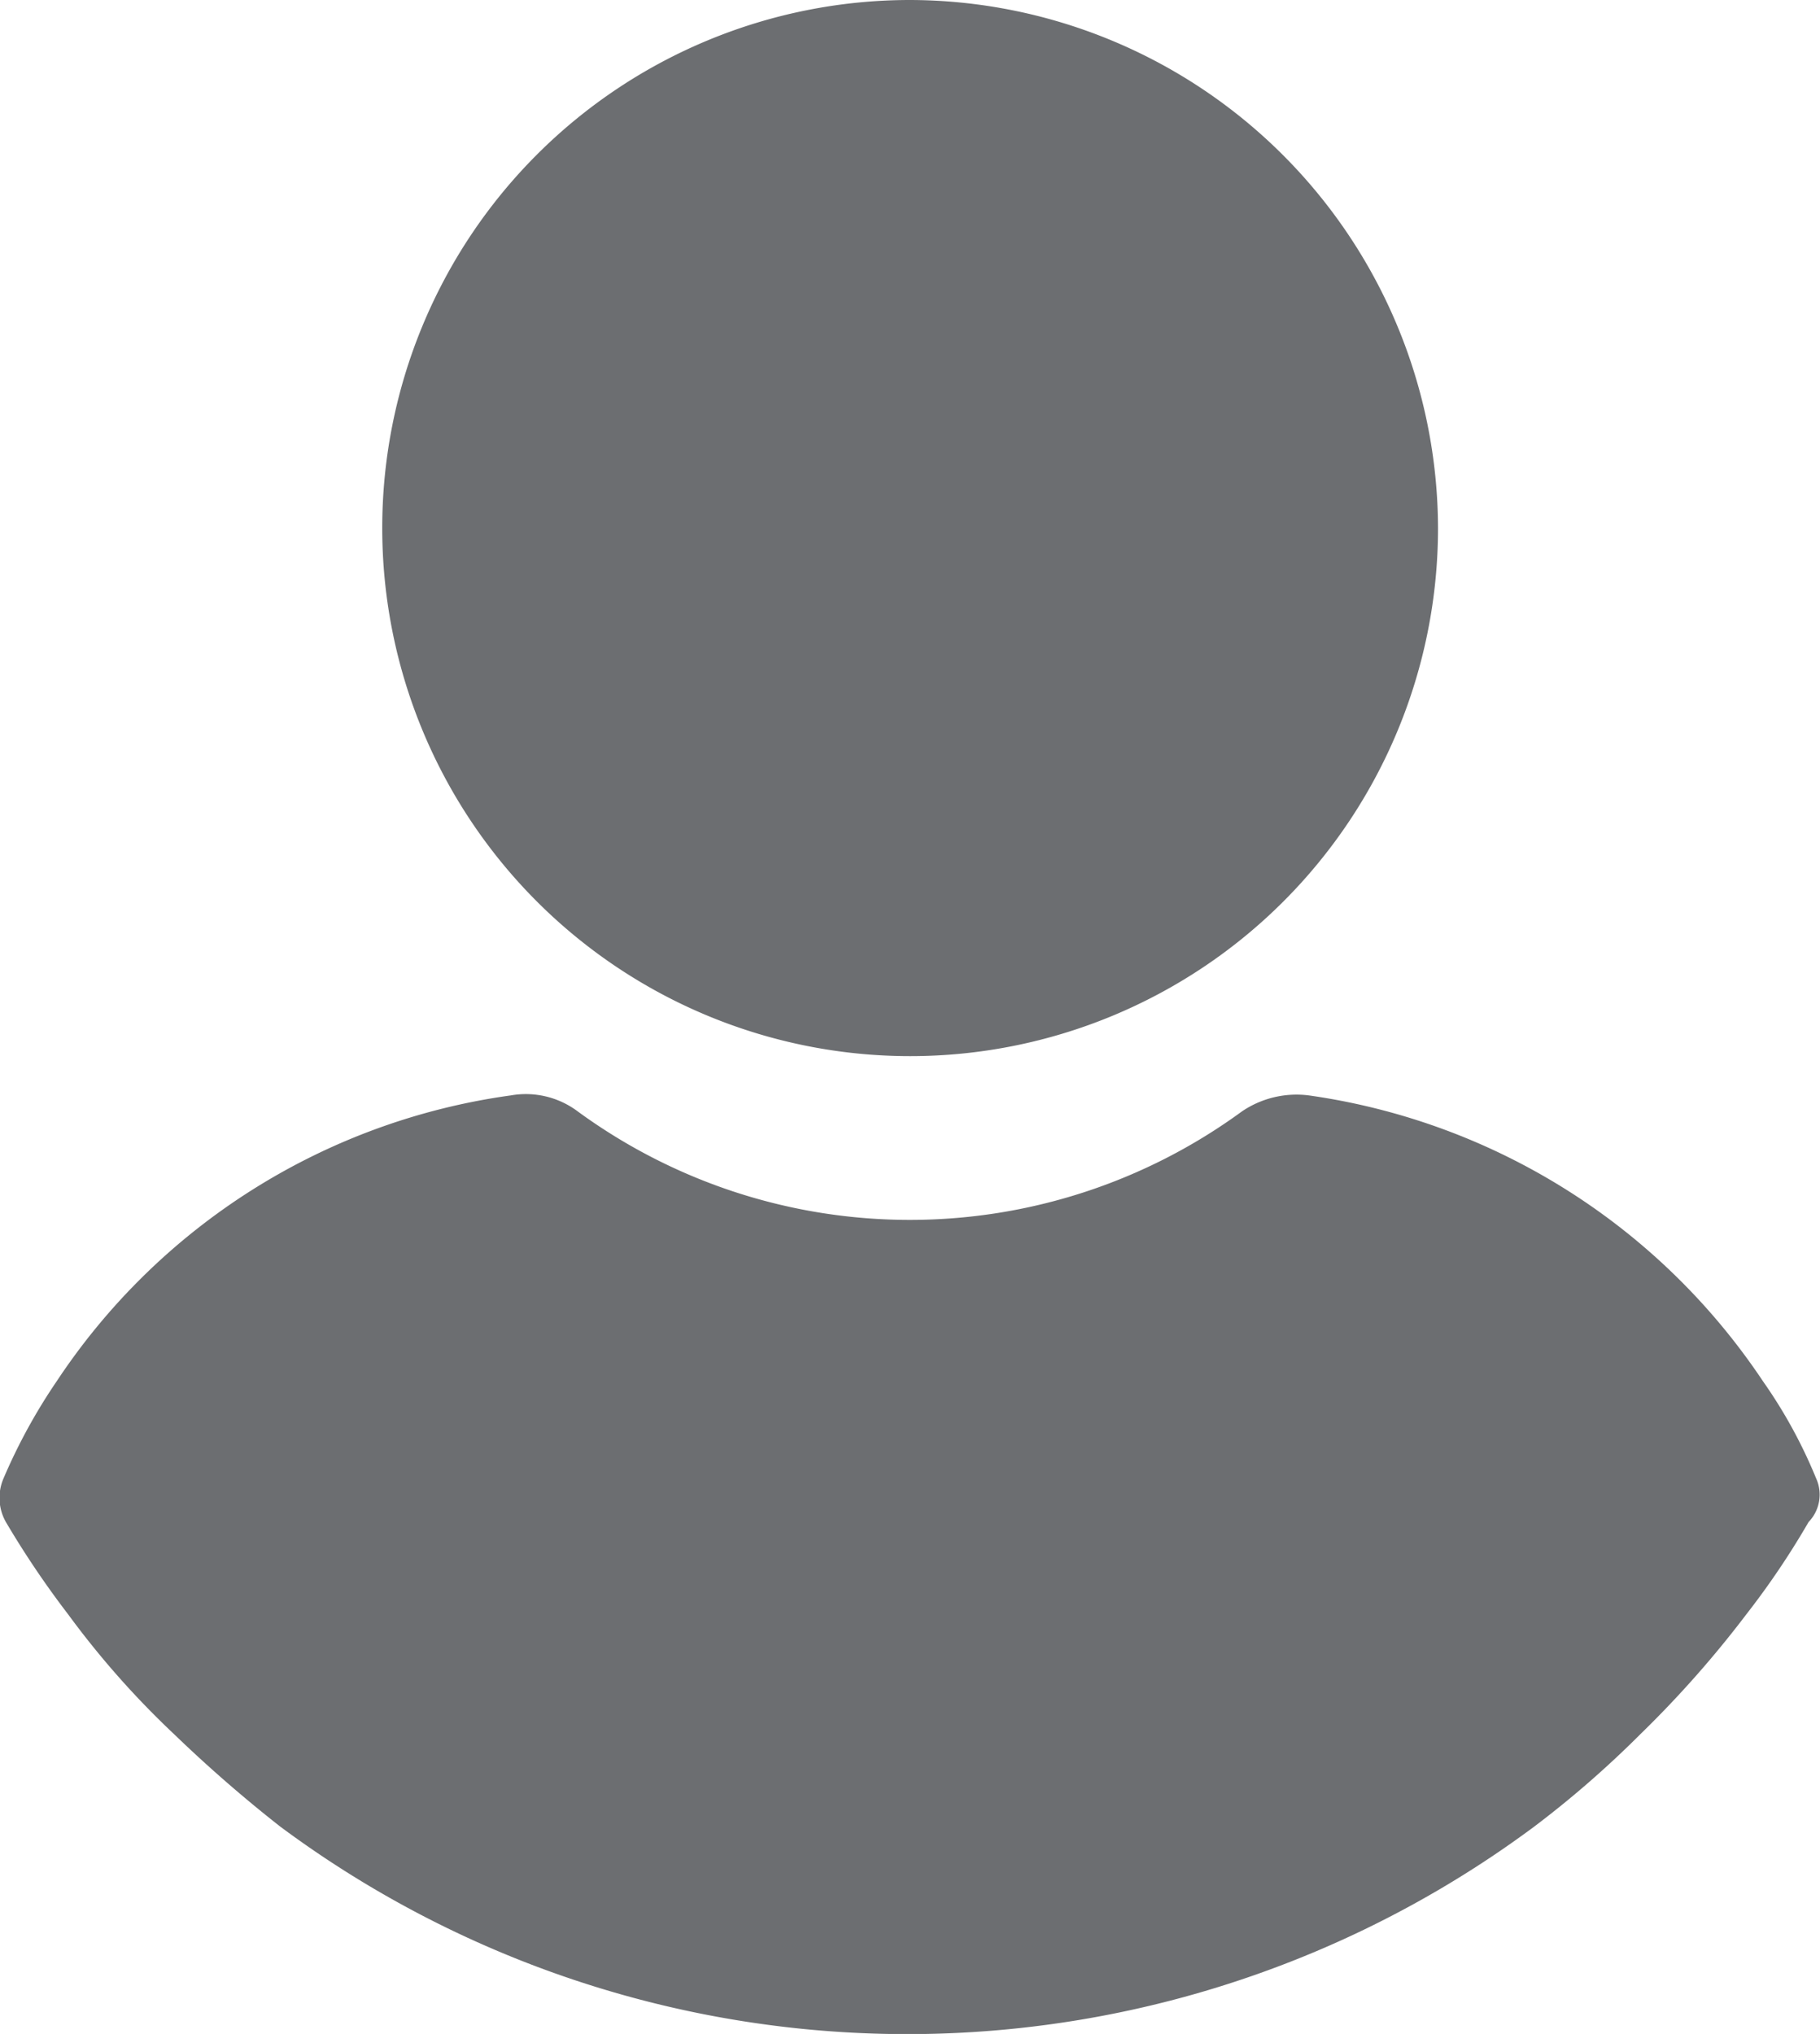
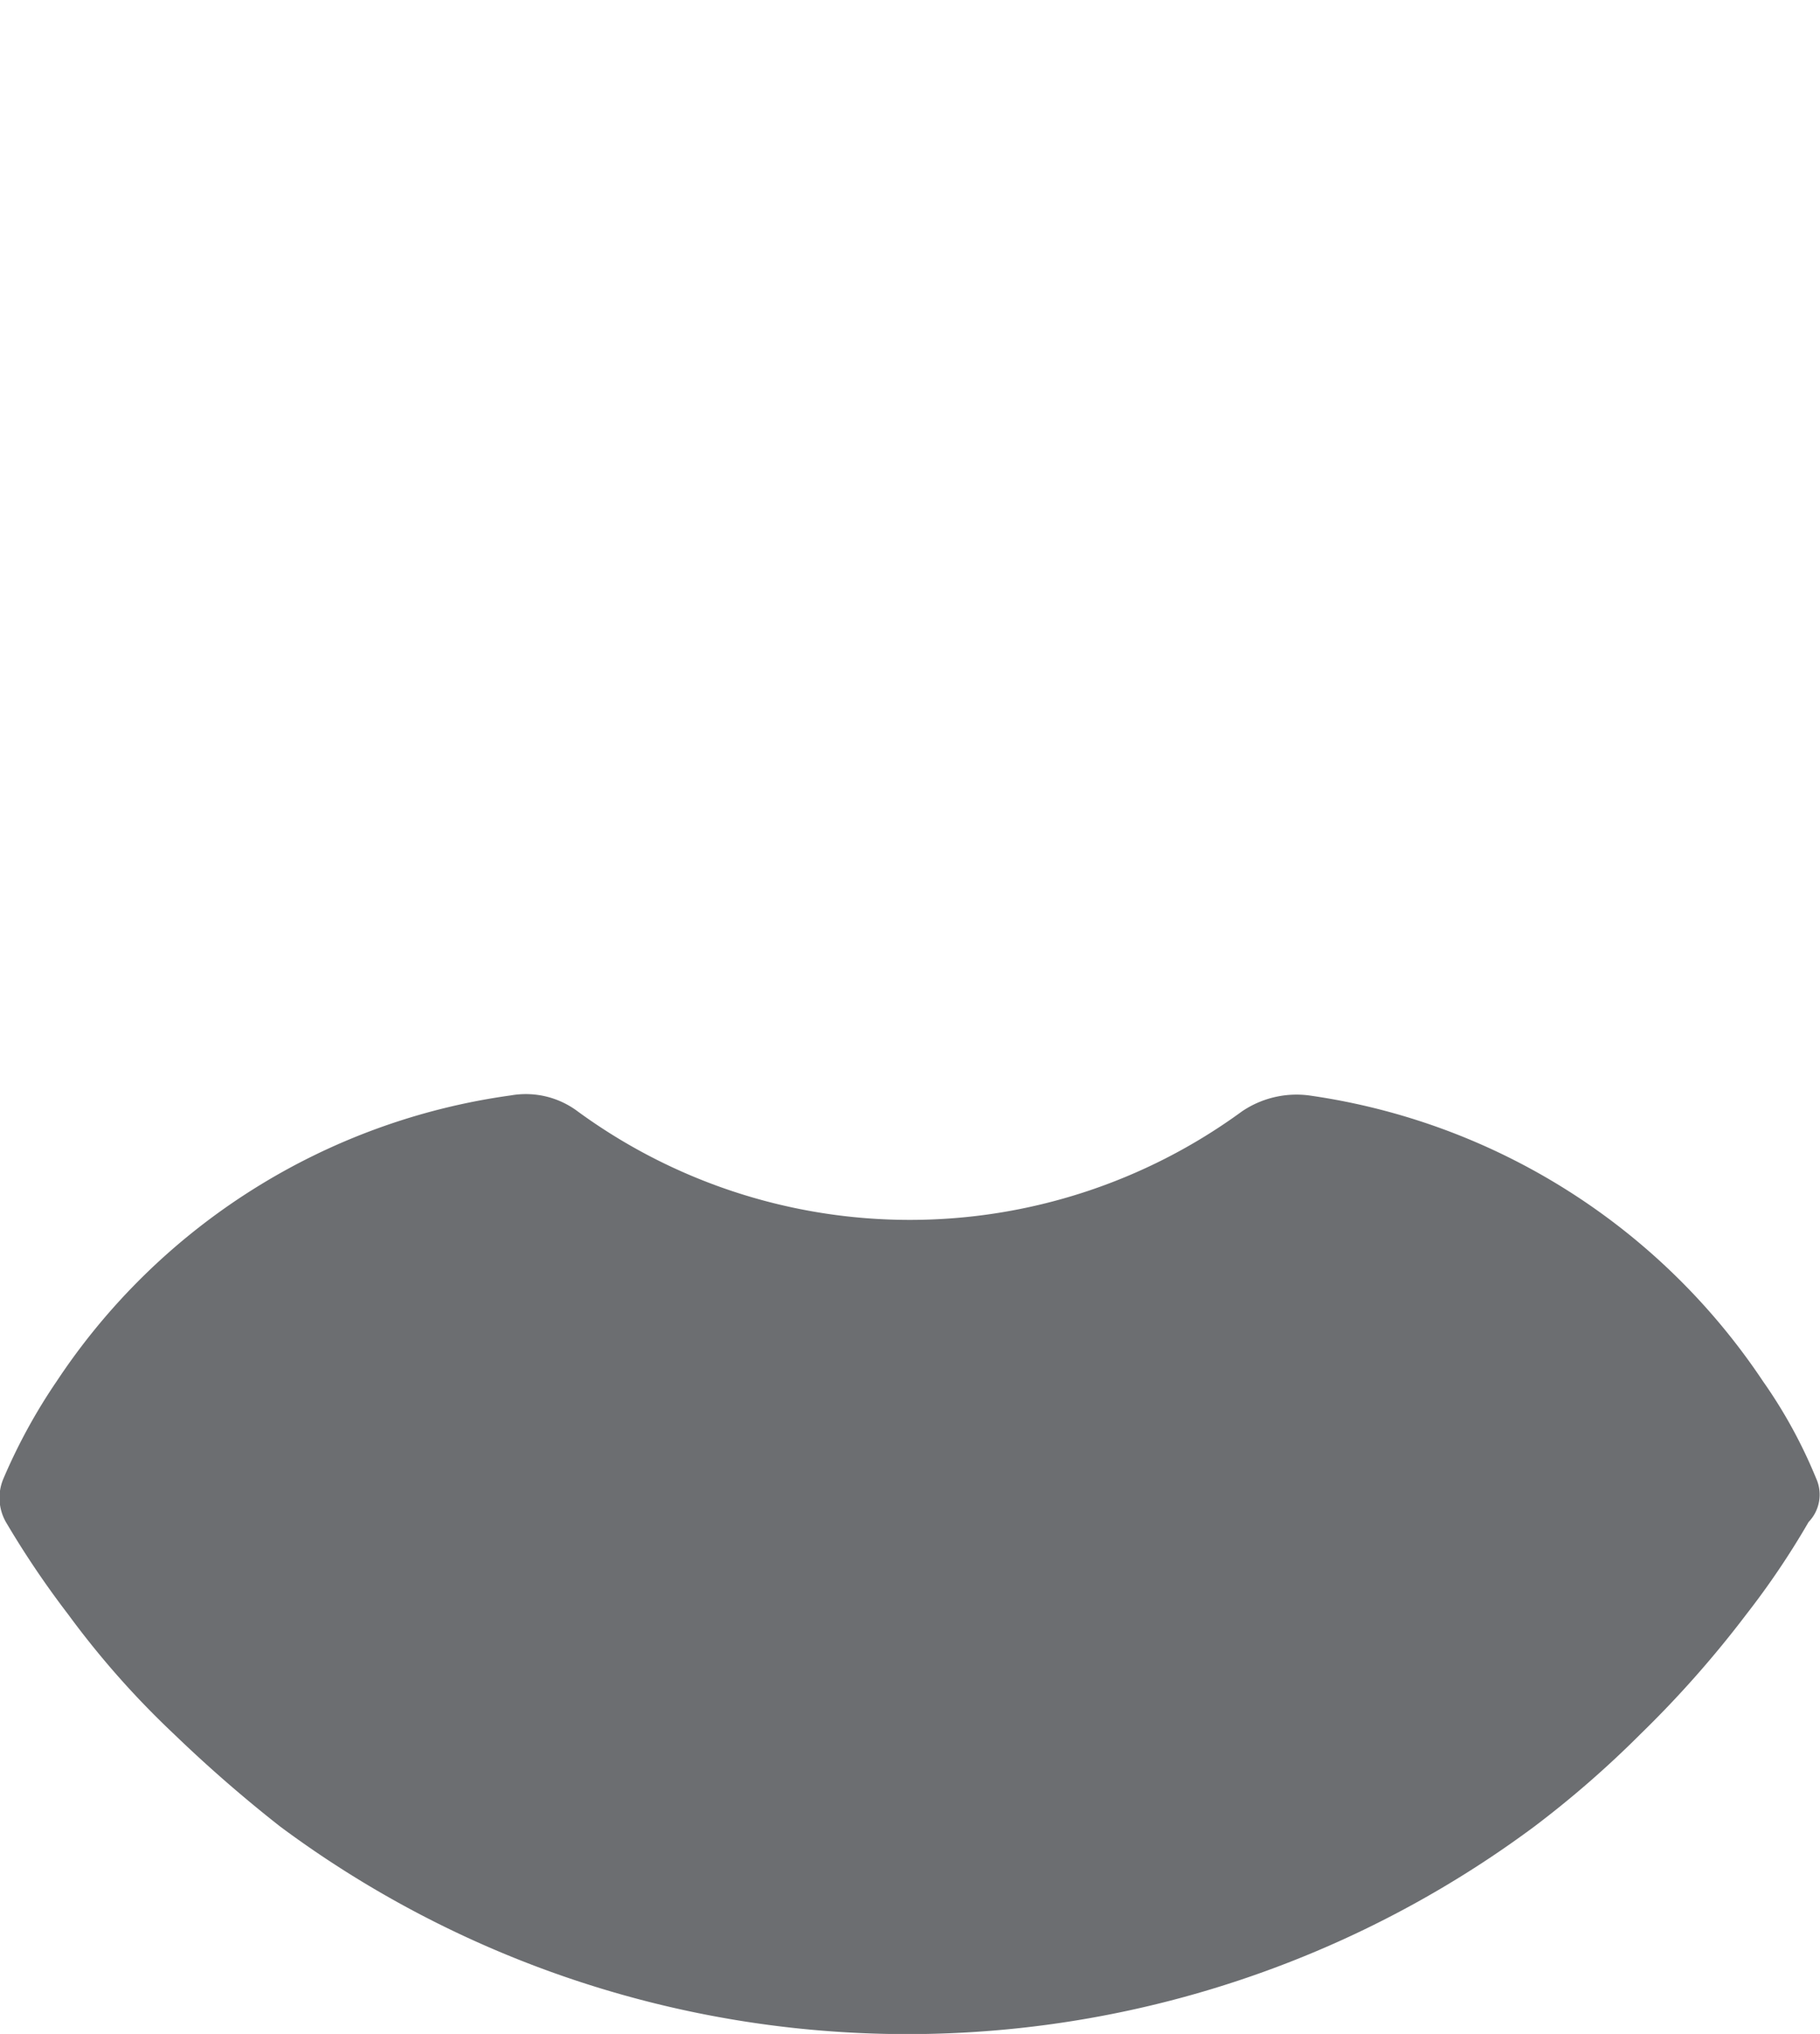
<svg xmlns="http://www.w3.org/2000/svg" width="21.693" height="24.235" viewBox="0 0 21.693 24.235">
  <g transform="translate(-24.165)">
    <g transform="translate(28.721)">
-       <path d="M117.083,0a6.292,6.292,0,1,0,6.292,6.292A6.309,6.309,0,0,0,117.083,0Z" transform="translate(-110.791)" fill="#6c6e71" />
-     </g>
+       </g>
    <g transform="translate(24.165 13.035)">
      <path d="M45.811,252.419a5.866,5.866,0,0,0-.632-1.154,7.821,7.821,0,0,0-5.413-3.407,1.158,1.158,0,0,0-.8.192,6.707,6.707,0,0,1-7.913,0,1.031,1.031,0,0,0-.8-.192,7.764,7.764,0,0,0-5.413,3.407,6.763,6.763,0,0,0-.632,1.154.584.584,0,0,0,.027.522,10.962,10.962,0,0,0,.742,1.1,10.443,10.443,0,0,0,1.264,1.429,16.48,16.48,0,0,0,1.264,1.1,12.53,12.53,0,0,0,14.947,0,12.088,12.088,0,0,0,1.264-1.1,12.69,12.69,0,0,0,1.264-1.429,9.633,9.633,0,0,0,.742-1.1A.469.469,0,0,0,45.811,252.419Z" transform="translate(-24.165 -247.841)" fill="#6c6e71" />
    </g>
  </g>
</svg>